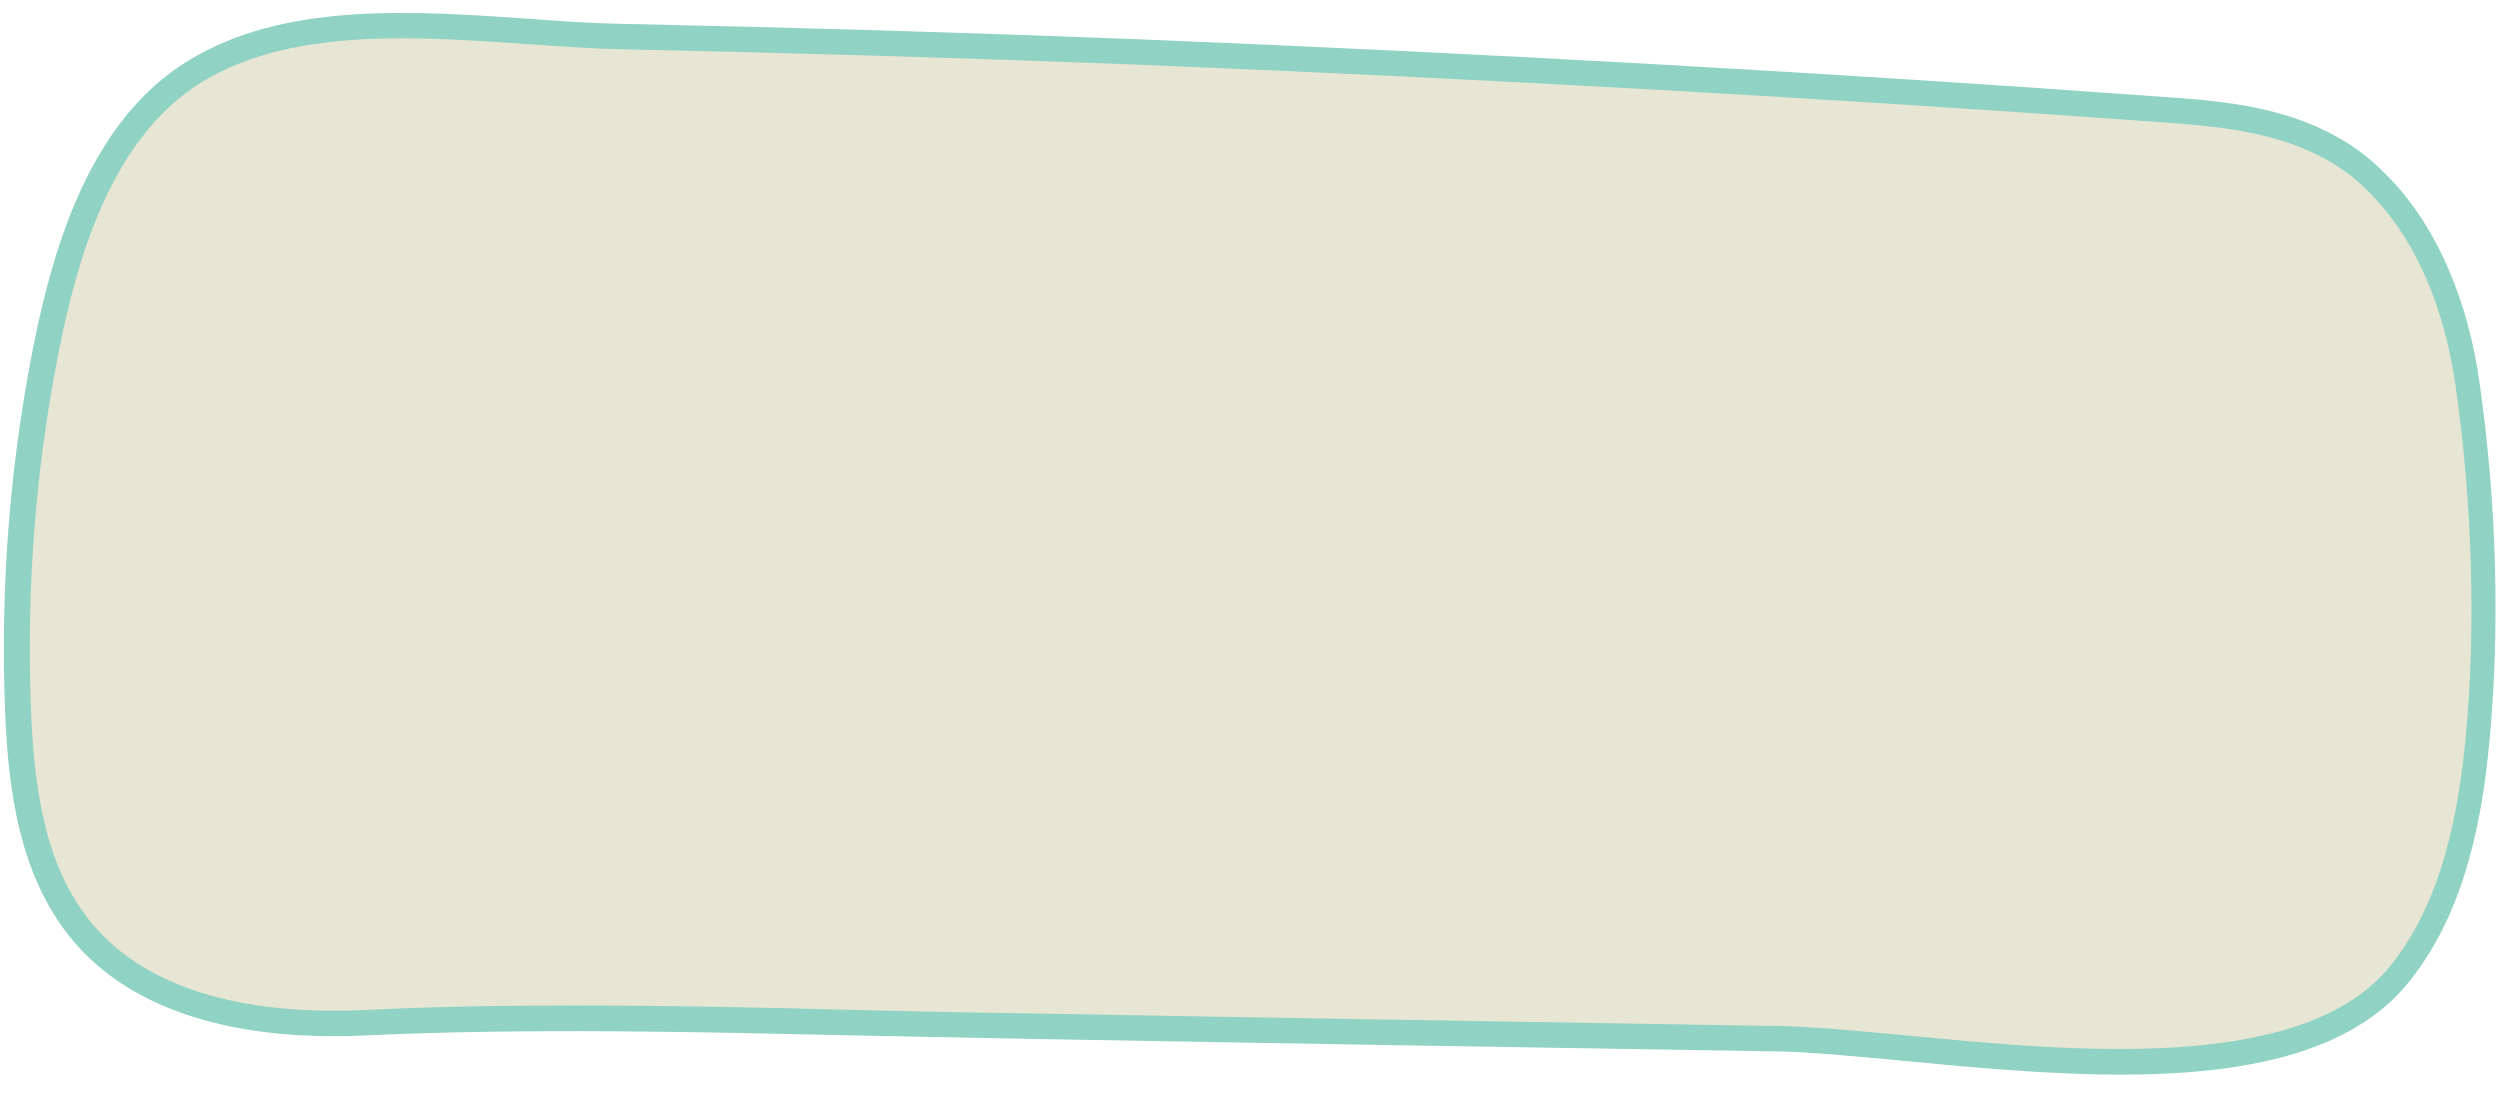
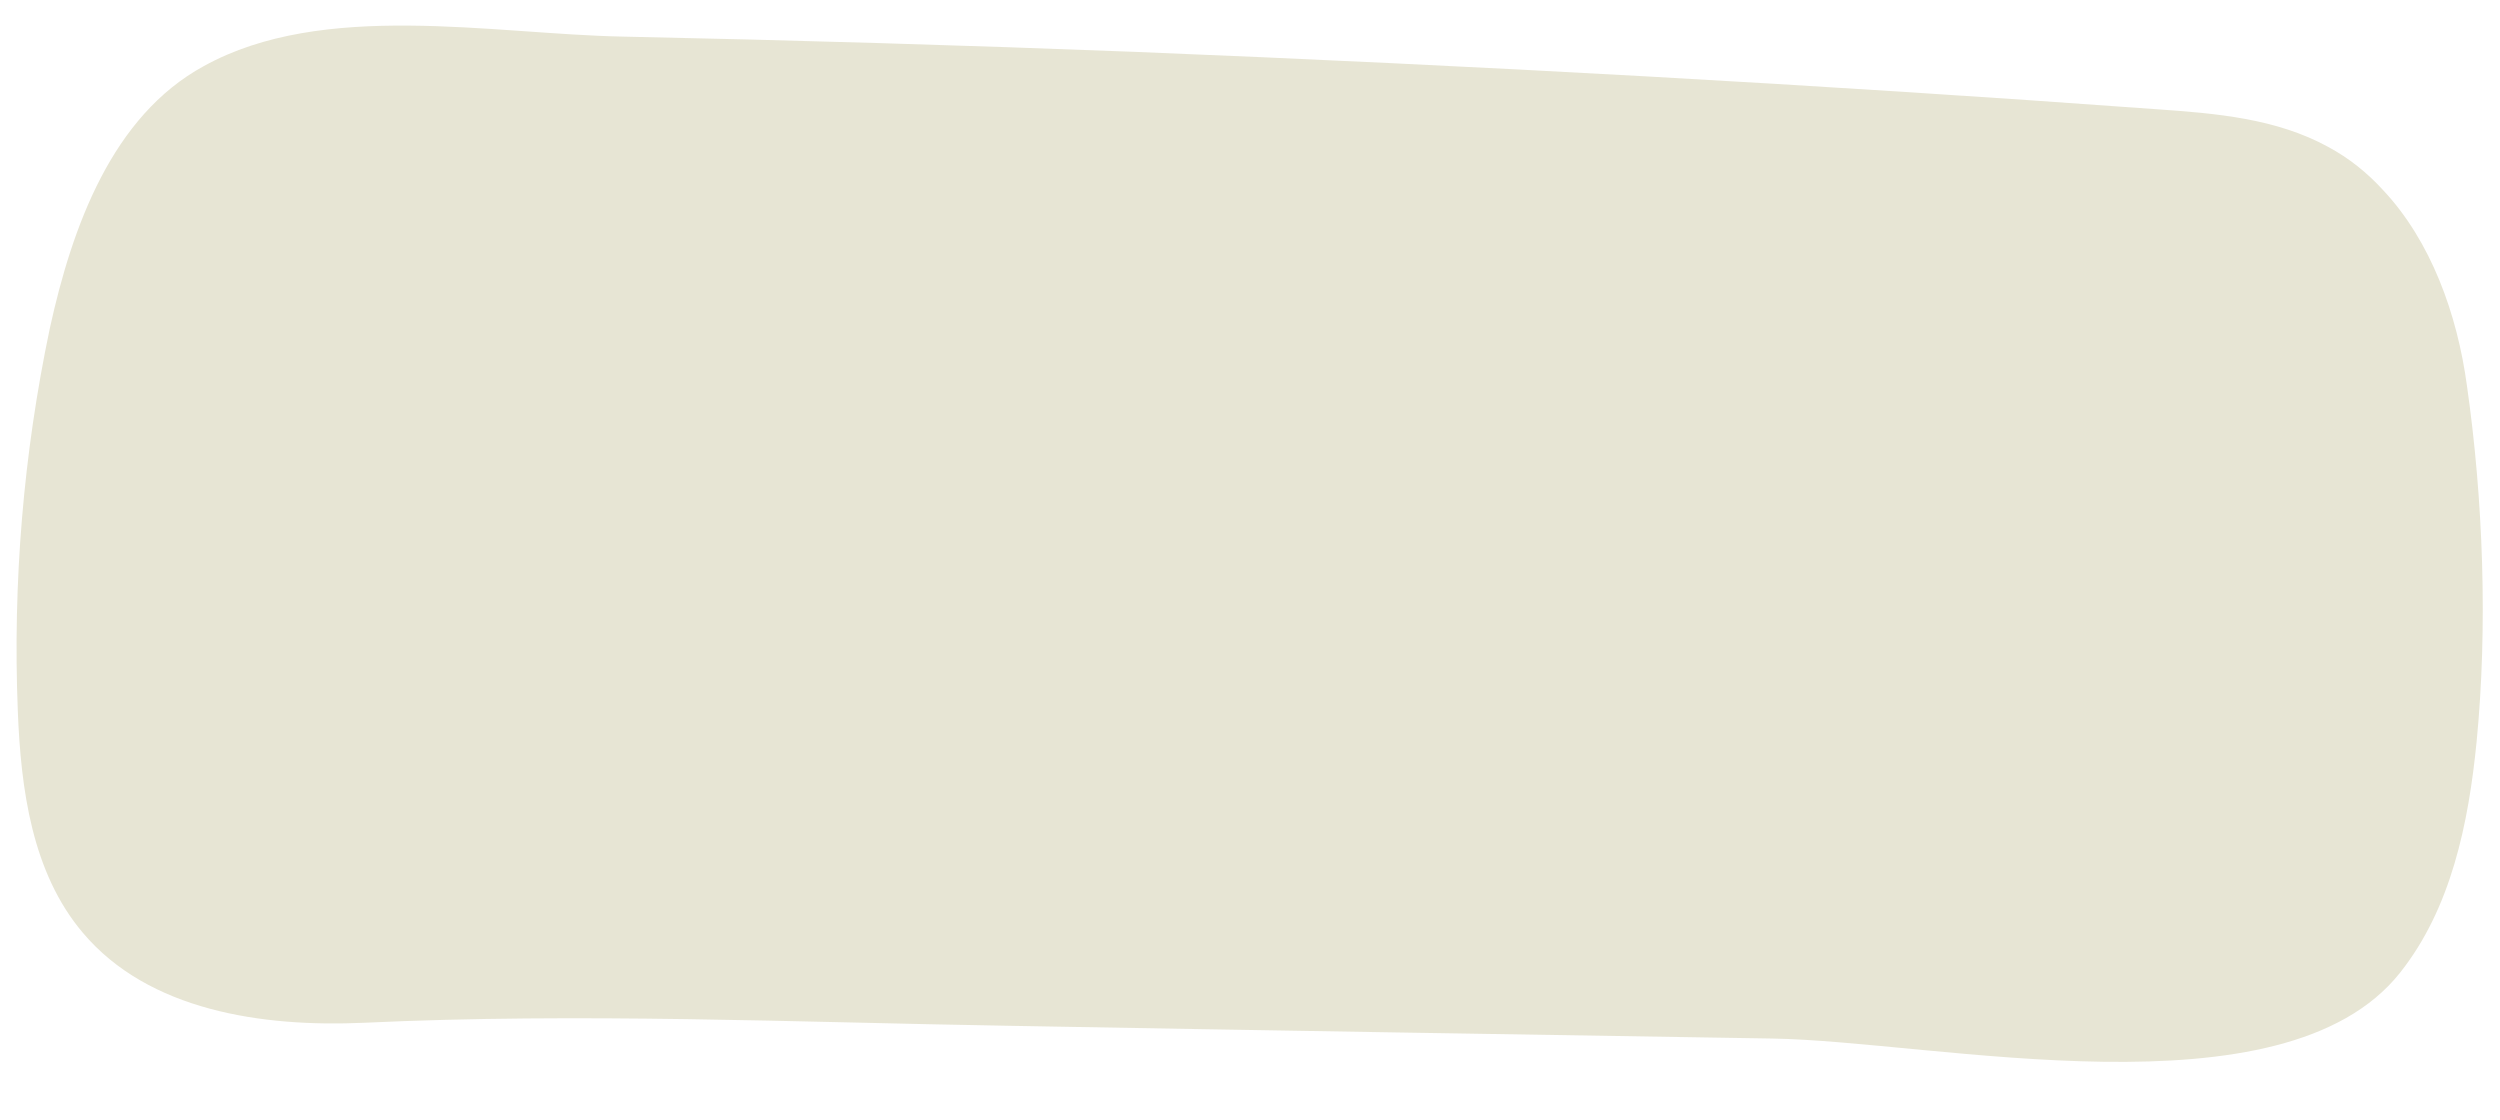
<svg xmlns="http://www.w3.org/2000/svg" fill="#000000" height="220.3" preserveAspectRatio="xMidYMid meet" version="1" viewBox="-0.8 -2.5 491.8 220.3" width="491.8" zoomAndPan="magnify">
  <g id="change1_1">
    <path d="M484.5,73.4c3.2,22.4,4.1,47.4,1.9,70c-1.6,16.1-5,32.8-15.1,45.5c-23,28.9-91.3,13.4-123.5,12.9 c-49.9-0.8-99.8-1.6-149.7-2.5c-42.7-0.7-84.7-2.6-127.3-0.6c-20.1,0.9-42.4-2.4-55.3-17.7c-10-11.8-12.2-28.2-12.8-43.7 c-1-25.2,1.1-50.5,6.3-75.2C13.4,42,21.3,20.3,39.3,10.5c23.5-13,56.7-6.3,82.4-5.8c33.6,0.7,67.1,1.7,100.7,3 c67.1,2.7,134.2,6.4,201.2,11.3c11.5,0.8,23.4,1.8,33.6,7.4c4.1,2.2,7.7,5.1,10.8,8.5C477.4,44.9,482.6,59.3,484.5,73.4z" fill="#e7e5d4" />
  </g>
  <g id="change2_1">
-     <path d="M416.5,208.9c-14.2,0-29.1-1.4-42.7-2.7c-9.7-0.9-18.8-1.8-25.9-1.9h-1.5c-48.6-0.8-98.8-1.6-148.3-2.5 c-10.1-0.2-20.4-0.4-30.3-0.6c-31.7-0.7-64.4-1.5-96.9,0c-26.3,1.2-46.1-5.3-57.3-18.6c-10.7-12.7-12.8-30-13.4-45.2 c-1-25.5,1.1-51,6.4-75.8C10.5,44,17.9,19.3,38.2,8.3c18.7-10.4,43.4-8.6,65.1-7.1c6.5,0.5,12.7,0.9,18.6,1 c33.3,0.7,67.2,1.7,100.7,3c68.9,2.8,136.6,6.6,201.3,11.3c10.5,0.7,23.6,1.6,34.6,7.7c4.2,2.2,8,5.3,11.4,9 c8.8,9.4,14.9,23.6,17.1,39.8c3.4,23.6,4,48.7,1.9,70.6c-1.4,14.5-4.5,32.8-15.6,46.8C461.8,205,440,208.9,416.5,208.9z M112.5,195.3c18.7,0,37.3,0.4,55.6,0.9c9.9,0.2,20.1,0.5,30.3,0.6c49.4,0.9,99.7,1.7,148.2,2.5h1.5c7.3,0.1,16.5,1,26.3,1.9 c33,3.2,78.2,7.5,95.2-13.9c10.3-13,13.2-30.4,14.6-44.2c2.1-21.5,1.4-46.2-1.9-69.4l0,0c-2.1-15.3-7.7-28.4-15.8-37.1 c-3-3.3-6.4-6-10.2-8c-10.1-5.5-22.6-6.4-32.6-7.1c-64.6-4.7-132.3-8.5-201.1-11.3c-33.5-1.3-67.4-2.3-100.7-3 c-6-0.1-12.2-0.6-18.8-1c-21.2-1.5-45-3.2-62.4,6.4C22.2,22.7,15.2,46,11.6,62.6C6.4,87,4.3,112.1,5.3,137.2 c0.6,14.4,2.4,30.7,12.2,42.2c12.9,15.3,36.1,17.6,53.3,16.8C84.7,195.5,98.6,195.3,112.5,195.3z" fill="#90d2c3" />
-   </g>
+     </g>
</svg>